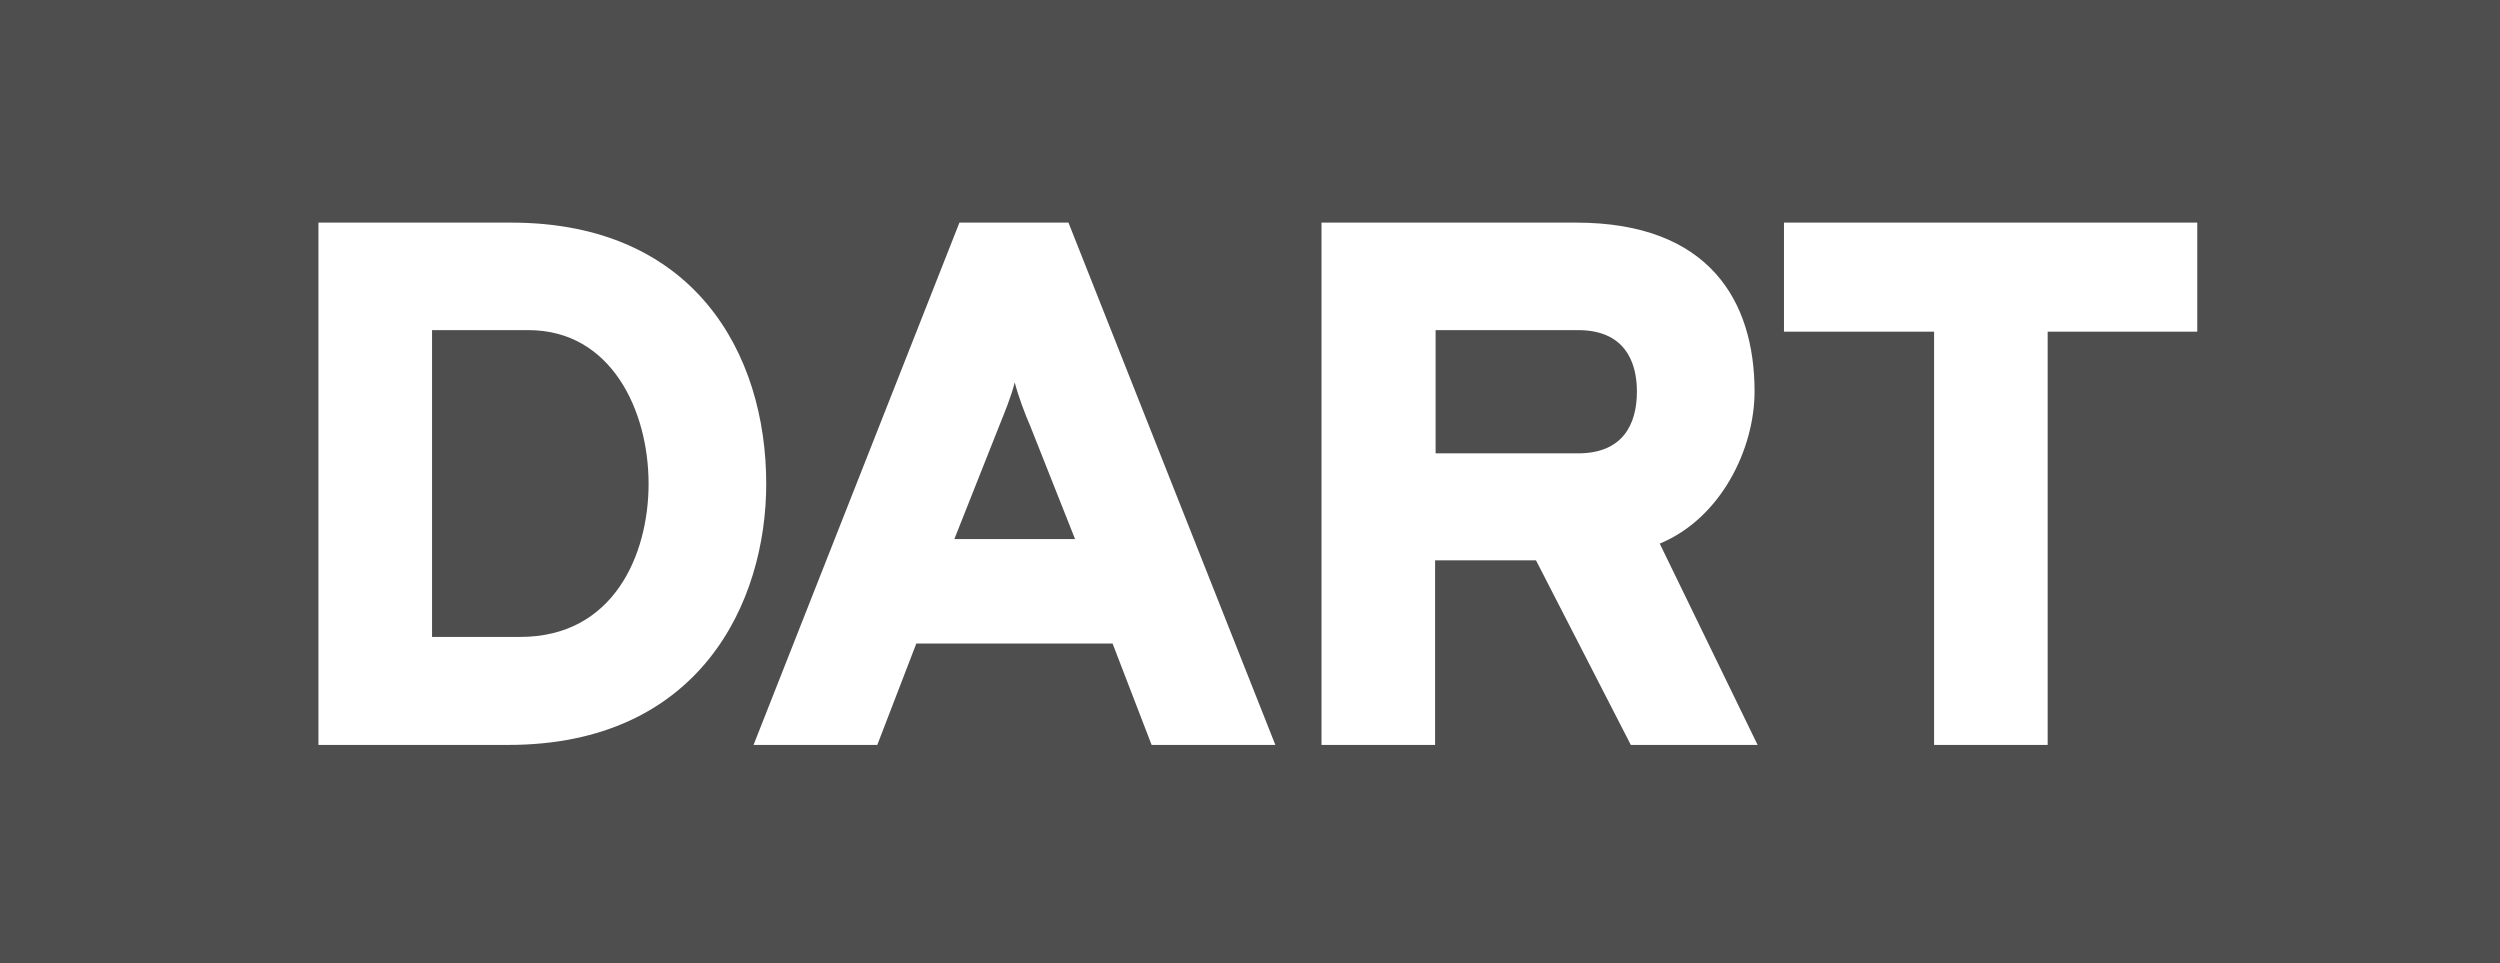
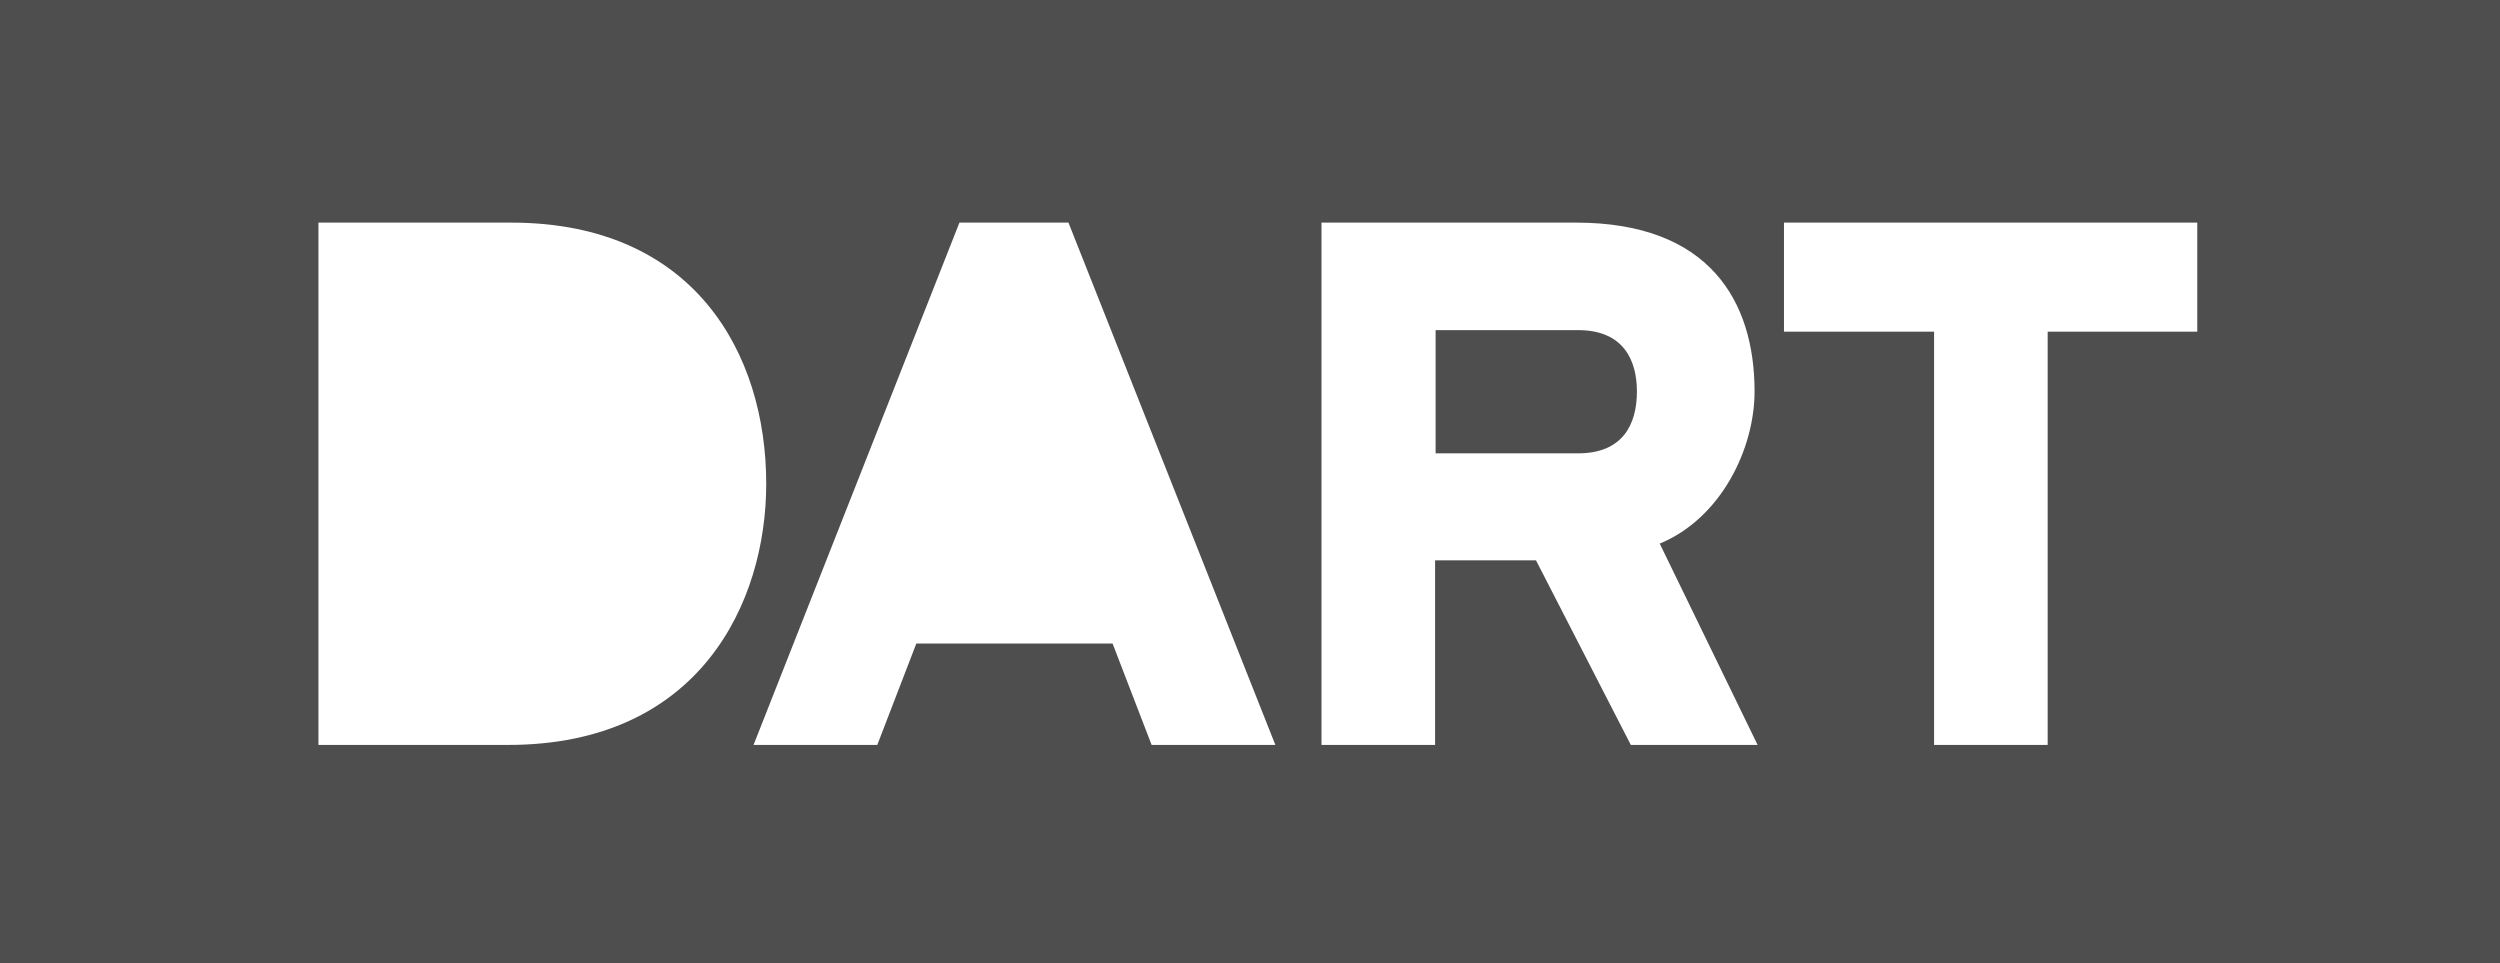
<svg xmlns="http://www.w3.org/2000/svg" version="1.1" id="Layer_1" x="0px" y="0px" viewBox="0 0 493 190" style="enable-background:new 0 0 493 190;" xml:space="preserve">
  <style type="text/css">
	.st0{fill:#4F4E4E;}
</style>
  <g>
    <path class="st0" d="M311.2,65.1h-28.1v24.3h28.1c8.8,0,11.6-5.7,11.6-12.2C322.8,71.1,320.2,65.1,311.2,65.1z" />
  </g>
  <g>
-     <path class="st0" d="M104.2,65.1h-19v60.5h17.4c18.4,0,25.3-16.2,25.3-30.2C127.9,80.9,120.5,65.1,104.2,65.1z" />
-   </g>
+     </g>
  <g>
-     <path class="st0" d="M200.1,75.4c-0.6,2.6-2.1,6.2-3.1,8.7l-8.8,22.2H212l-8.8-22.2C202.1,81.6,200.8,78.1,200.1,75.4z" />
-   </g>
+     </g>
  <g>
    <path class="st0" d="M0,0v190h493V0H0z M100.2,146.9H62.8v-103h38c36.1,0,50.3,25.8,50.3,51.5C151.1,118.8,138,146.9,100.2,146.9z    M227.1,146.9l-7.7-20h-38.7l-7.7,20h-24.4l40.6-103h21.5l40.8,103H227.1z M321.6,146.9l-18.7-36.4h-19.9v36.4h-22.4v-103h50.2   c26.3,0,35.2,15.5,35.2,33.3c0,11.3-6.6,25-18.7,30l19.3,39.7H321.6z M433.4,65.4h-29.6v81.5h-22.4V65.4h-29.6V43.9h81.5V65.4z" />
  </g>
</svg>